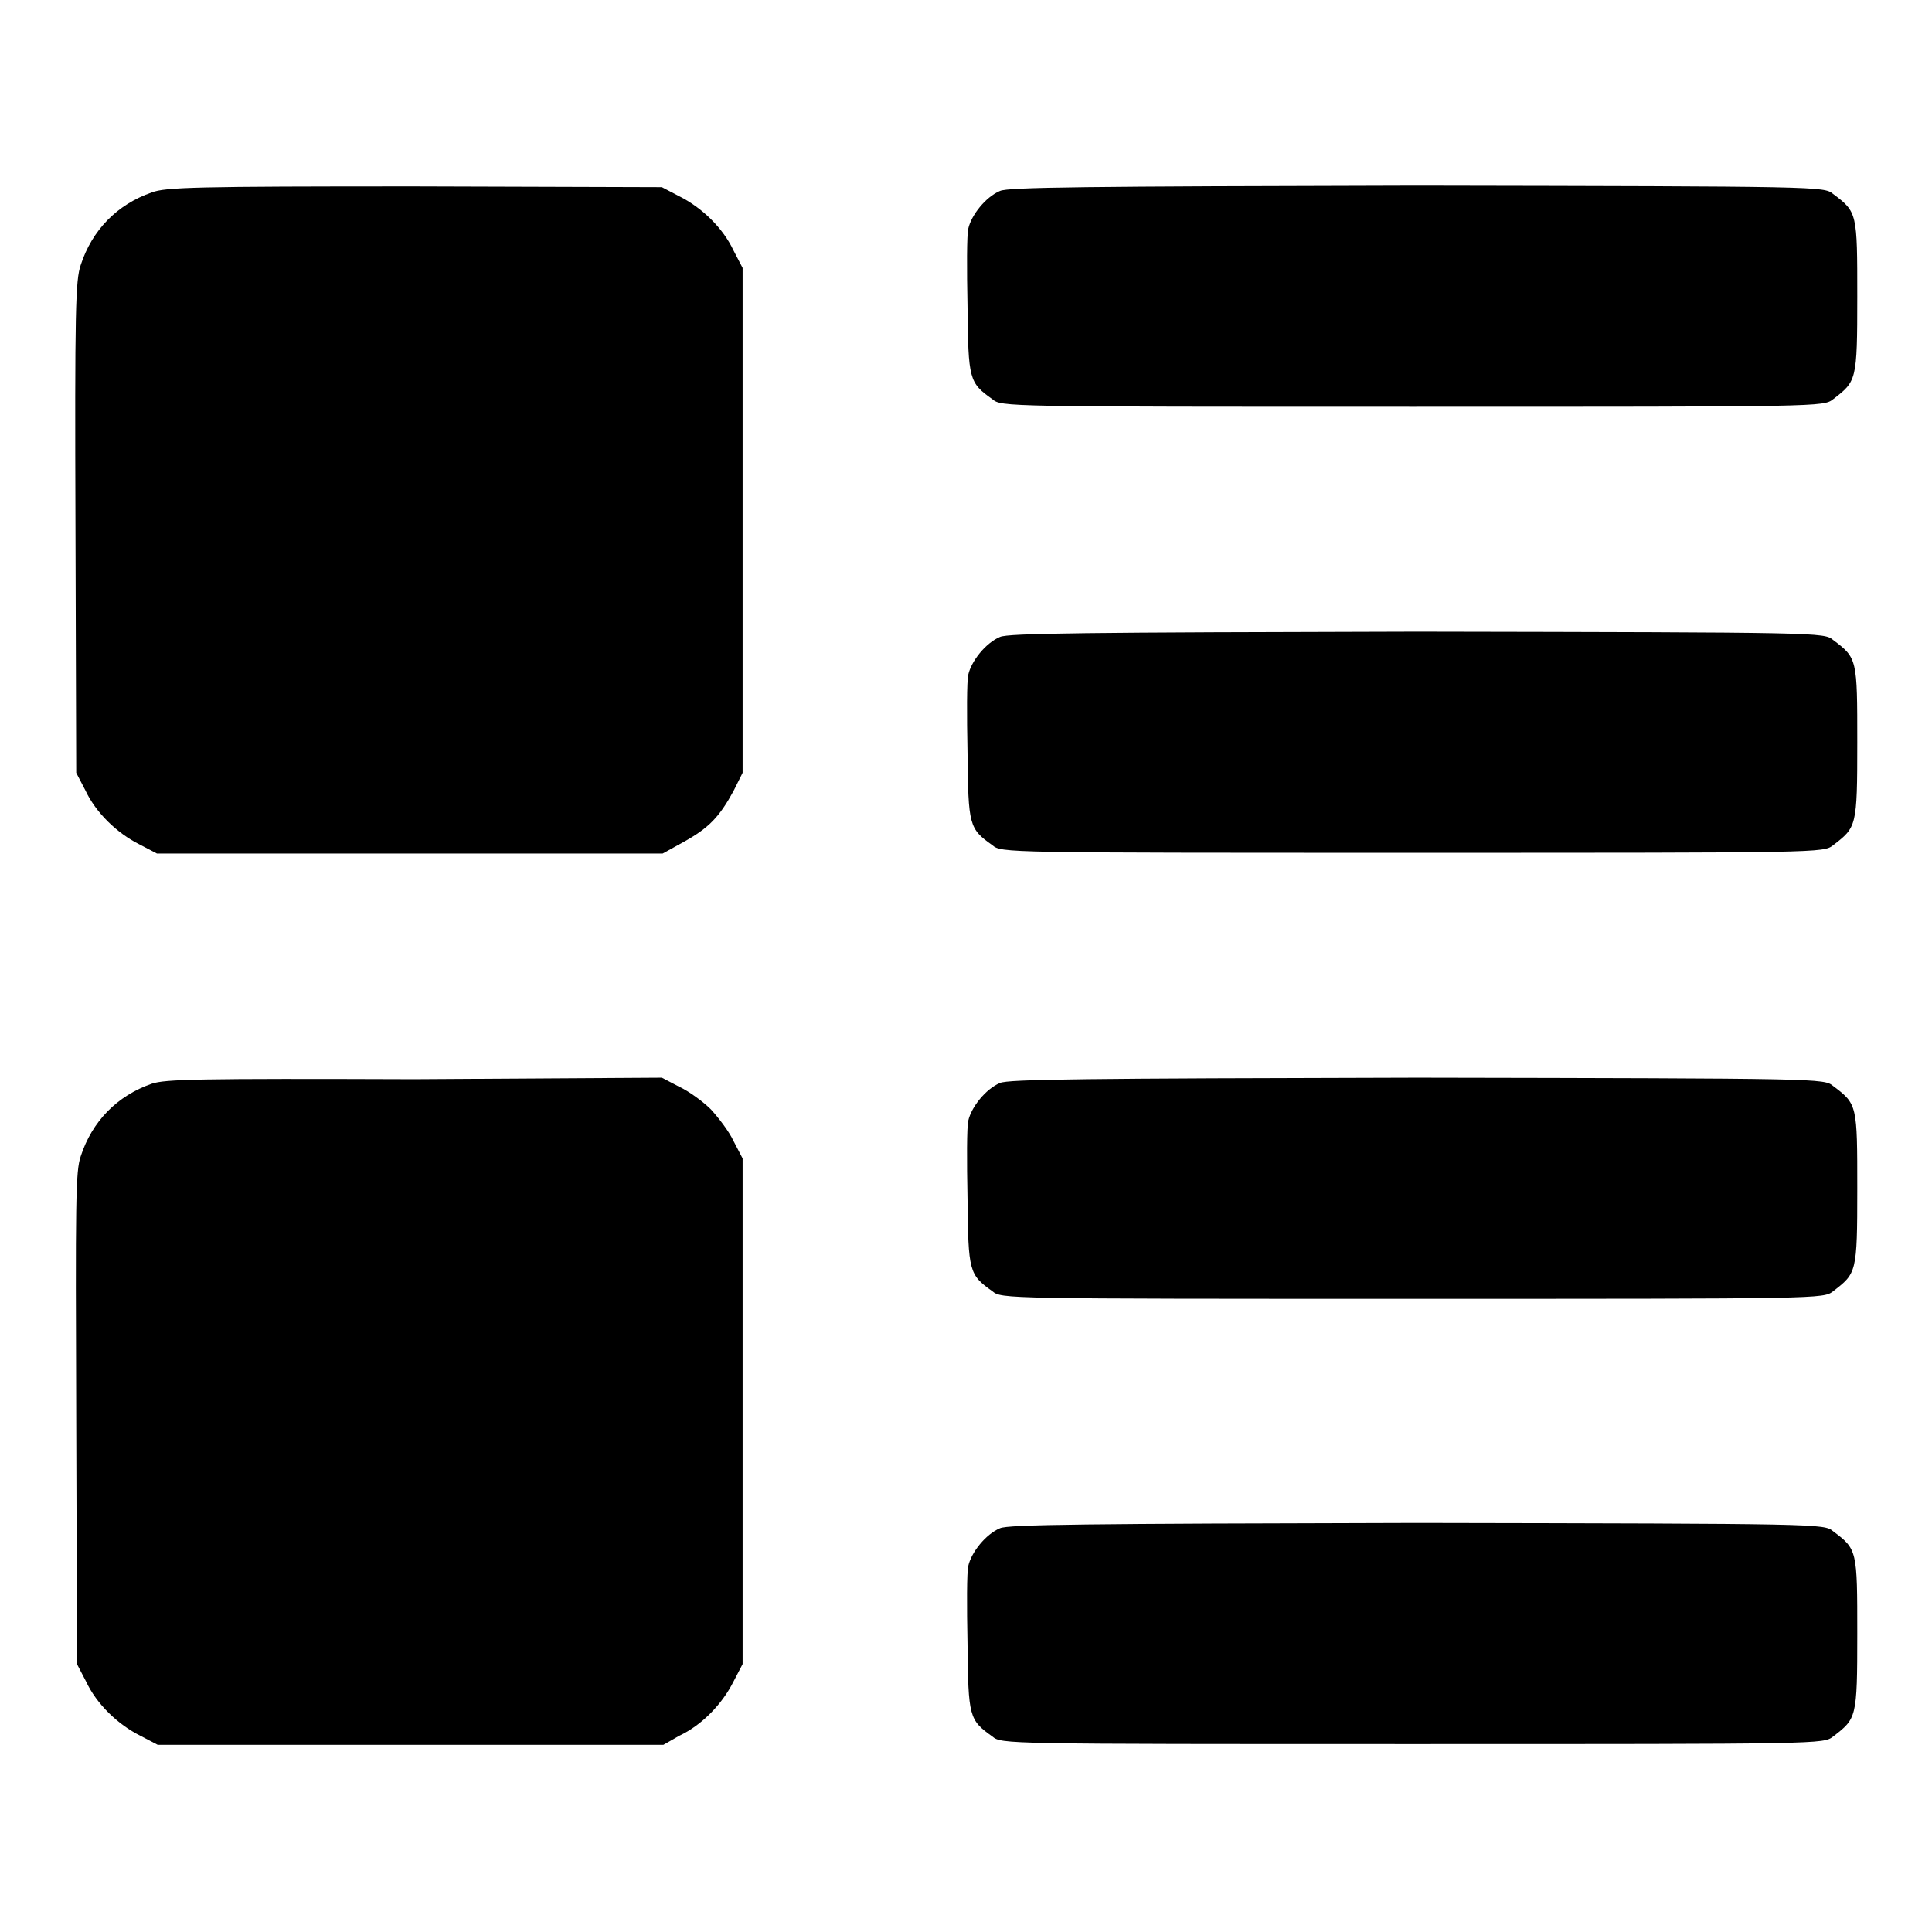
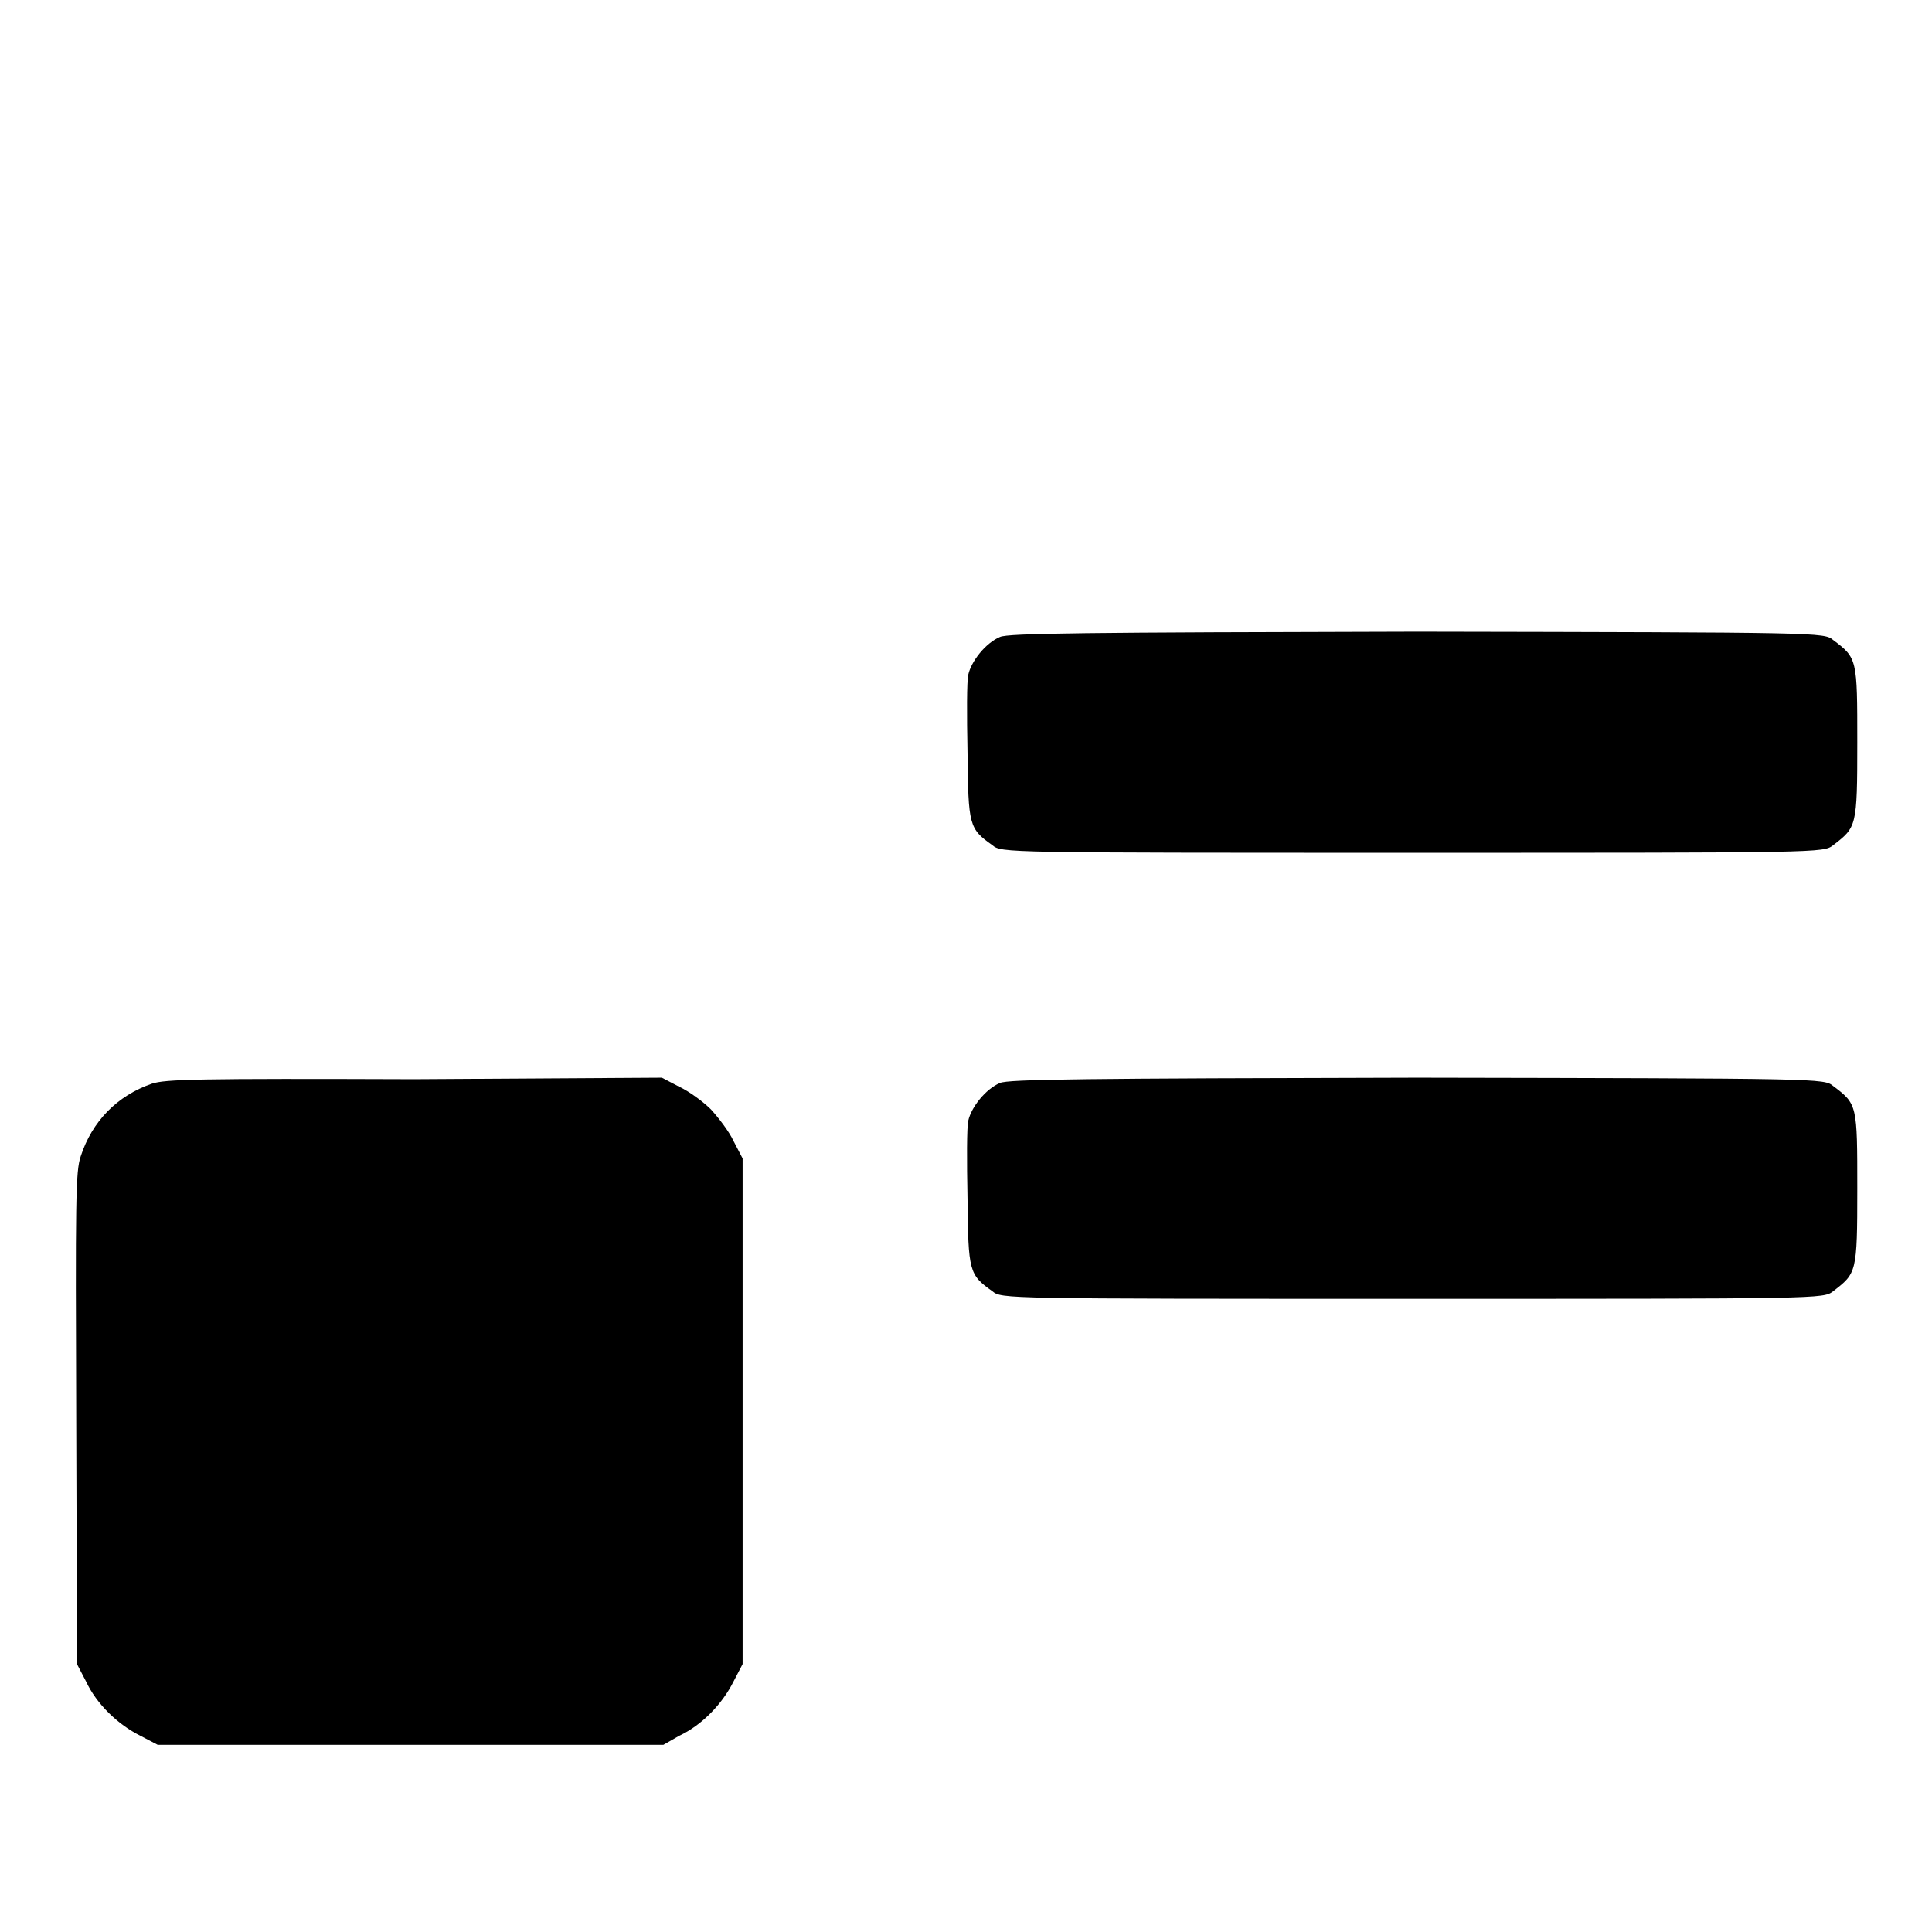
<svg xmlns="http://www.w3.org/2000/svg" version="1.1" x="0px" y="0px" viewBox="0 0 256 256" enable-background="new 0 0 256 256" xml:space="preserve">
  <g>
    <g>
      <g>
-         <path fill="#000000" d="M20.1,25.5c-4.6,1.6-7.9,5-9.4,9.6C10,37.1,9.9,41,10,69.9l0.1,32.5l1.2,2.3c1.4,3,4.2,5.7,7.2,7.2l2.3,1.2h33.5h33.5l2.9-1.6c3.2-1.8,4.6-3.2,6.5-6.7l1.2-2.4V69V35.5l-1.2-2.3c-1.4-3-4.2-5.7-7.2-7.2l-2.3-1.2l-32.8-0.1C26,24.7,21.9,24.8,20.1,25.5z" />
-         <path fill="#000000" d="M132.5,25.3c-1.9,0.8-3.8,3.2-4.2,5c-0.2,0.8-0.2,5.4-0.1,10.3c0.1,9.7,0.2,10.1,3.3,12.3c1.2,1,1.4,1,55.7,1s54.4,0,55.7-1c3.1-2.4,3.2-2.4,3.2-13.6c0-11.1,0-11.2-3.2-13.6c-1.2-1-1.5-1-55.1-1.1C143.6,24.7,133.6,24.8,132.5,25.3z" />
        <path fill="#000000" d="M132.5,84.4c-1.9,0.8-3.8,3.2-4.2,5c-0.2,0.8-0.2,5.4-0.1,10.3c0.1,9.7,0.2,10.1,3.3,12.3c1.2,1,1.4,1,55.7,1s54.4,0,55.7-1c3.1-2.4,3.2-2.4,3.2-13.6c0-11.1,0-11.2-3.2-13.6c-1.2-1-1.5-1-55.1-1.1C143.6,83.8,133.6,83.9,132.5,84.4z" />
        <path fill="#000000" d="M20.1,143.6c-4.6,1.6-7.9,5-9.4,9.6c-0.7,2-0.7,5.9-0.6,34.8l0.1,32.5l1.2,2.3c1.4,3,4.2,5.7,7.2,7.2l2.3,1.2h33.5h33.5L90,230c3-1.4,5.7-4.2,7.2-7.2l1.2-2.3v-33.5v-33.5l-1.2-2.3c-0.6-1.3-2-3.1-3-4.2c-1-1-2.9-2.4-4.2-3l-2.3-1.2L54.9,143C26,142.9,21.9,143,20.1,143.6z" />
        <path fill="#000000" d="M132.5,143.5c-1.9,0.8-3.8,3.2-4.2,5c-0.2,0.8-0.2,5.4-0.1,10.3c0.1,9.7,0.2,10.1,3.3,12.3c1.2,1,1.4,1,55.7,1s54.4,0,55.7-1c3.1-2.4,3.2-2.4,3.2-13.6c0-11.1,0-11.2-3.2-13.6c-1.2-1-1.5-1-55.1-1.1C143.6,142.9,133.6,143,132.5,143.5z" />
-         <path fill="#000000" d="M132.5,202.5c-1.9,0.8-3.8,3.2-4.2,5c-0.2,0.8-0.2,5.4-0.1,10.3c0.1,9.7,0.2,10.1,3.3,12.3c1.2,1,1.4,1,55.7,1s54.4,0,55.7-1c3.1-2.4,3.2-2.4,3.2-13.6c0-11.1,0-11.2-3.2-13.6c-1.2-1-1.5-1-55.1-1.1C143.6,201.9,133.6,202,132.5,202.5z" />
      </g>
    </g>
  </g>
</svg>